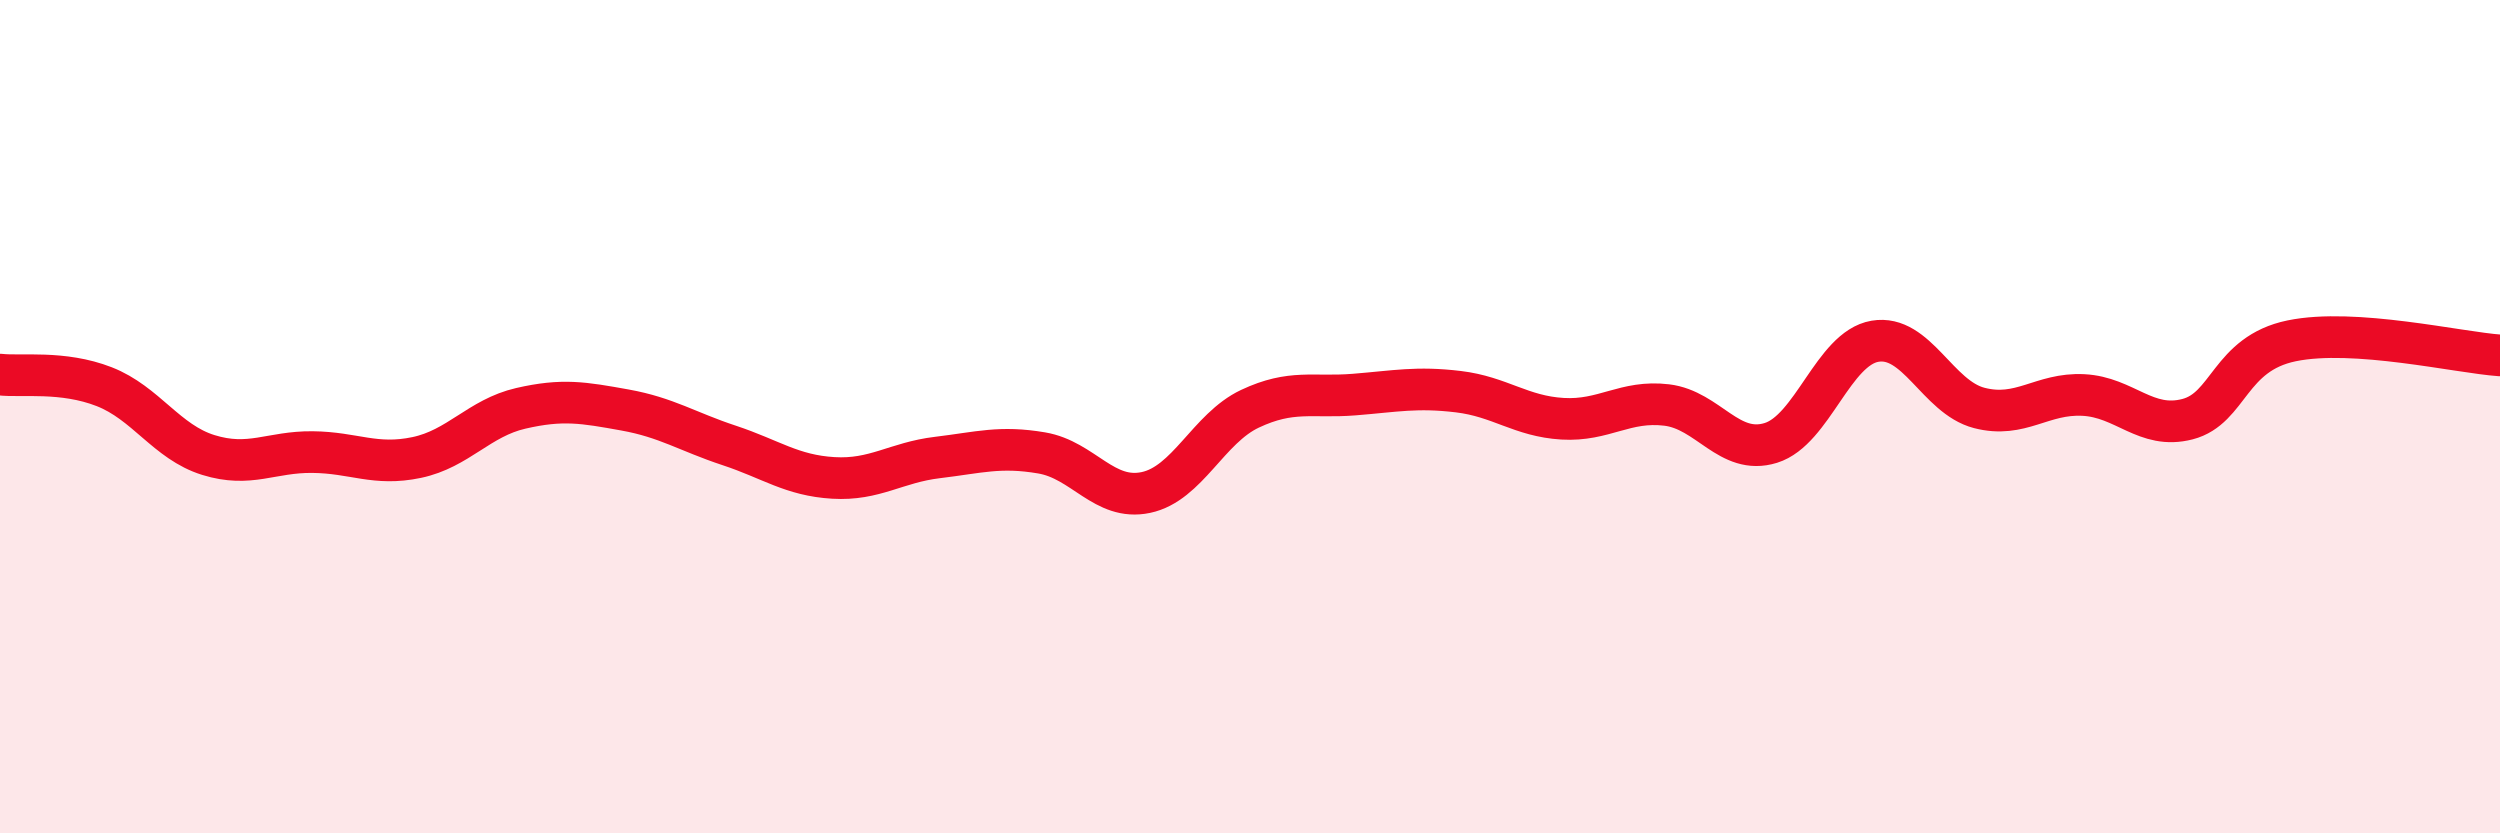
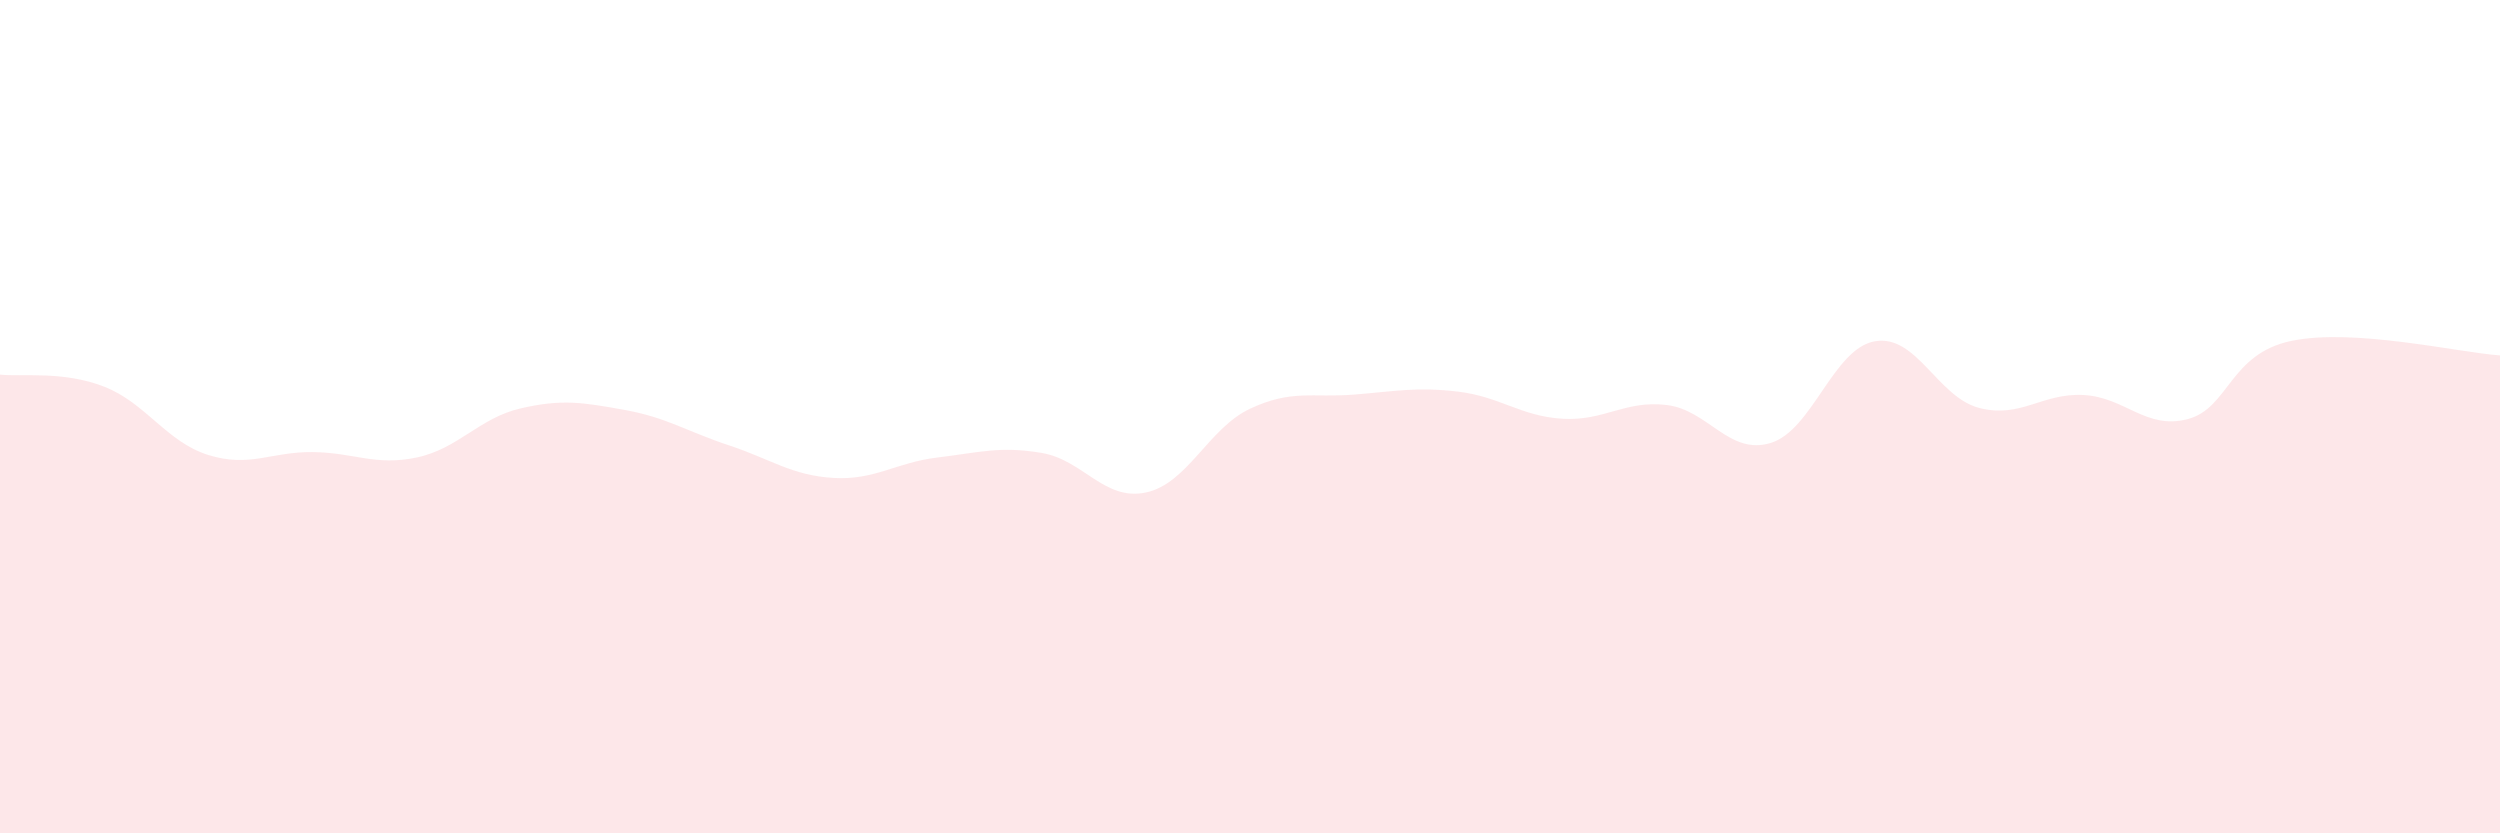
<svg xmlns="http://www.w3.org/2000/svg" width="60" height="20" viewBox="0 0 60 20">
  <path d="M 0,8.99 C 0.5,9.05 1.5,8.89 2.5,9.28 C 3.5,9.67 4,10.61 5,10.92 C 6,11.23 6.5,10.84 7.5,10.85 C 8.5,10.86 9,11.19 10,10.98 C 11,10.77 11.5,10.03 12.5,9.8 C 13.5,9.57 14,9.66 15,9.84 C 16,10.02 16.5,10.36 17.5,10.69 C 18.5,11.02 19,11.41 20,11.47 C 21,11.53 21.5,11.1 22.5,10.98 C 23.5,10.86 24,10.7 25,10.87 C 26,11.04 26.5,12.03 27.5,11.82 C 28.5,11.61 29,10.28 30,9.81 C 31,9.34 31.5,9.55 32.5,9.47 C 33.5,9.39 34,9.28 35,9.4 C 36,9.52 36.5,9.99 37.5,10.05 C 38.5,10.11 39,9.6 40,9.72 C 41,9.84 41.5,10.94 42.5,10.63 C 43.5,10.32 44,8.36 45,8.19 C 46,8.02 46.5,9.53 47.5,9.79 C 48.5,10.05 49,9.43 50,9.48 C 51,9.53 51.5,10.32 52.5,10.06 C 53.5,9.8 53.5,8.49 55,8.18 C 56.5,7.87 59,8.46 60,8.53L60 20L0 20Z" fill="#EB0A25" opacity="0.1" stroke-linecap="round" stroke-linejoin="round" />
-   <path d="M 0,8.99 C 0.5,9.05 1.5,8.89 2.5,9.28 C 3.5,9.67 4,10.61 5,10.92 C 6,11.23 6.5,10.84 7.5,10.85 C 8.5,10.86 9,11.19 10,10.98 C 11,10.77 11.5,10.03 12.5,9.8 C 13.5,9.57 14,9.66 15,9.84 C 16,10.02 16.5,10.36 17.5,10.69 C 18.5,11.02 19,11.41 20,11.47 C 21,11.53 21.5,11.1 22.5,10.98 C 23.5,10.86 24,10.7 25,10.87 C 26,11.04 26.5,12.03 27.5,11.82 C 28.5,11.61 29,10.28 30,9.81 C 31,9.34 31.5,9.55 32.5,9.47 C 33.5,9.39 34,9.28 35,9.4 C 36,9.52 36.5,9.99 37.5,10.05 C 38.5,10.11 39,9.6 40,9.72 C 41,9.84 41.5,10.94 42.5,10.63 C 43.5,10.32 44,8.36 45,8.19 C 46,8.02 46.5,9.53 47.5,9.79 C 48.5,10.05 49,9.43 50,9.48 C 51,9.53 51.5,10.32 52.5,10.06 C 53.5,9.8 53.5,8.49 55,8.18 C 56.5,7.87 59,8.46 60,8.53" stroke="#EB0A25" stroke-width="1" fill="none" stroke-linecap="round" stroke-linejoin="round" />
</svg>